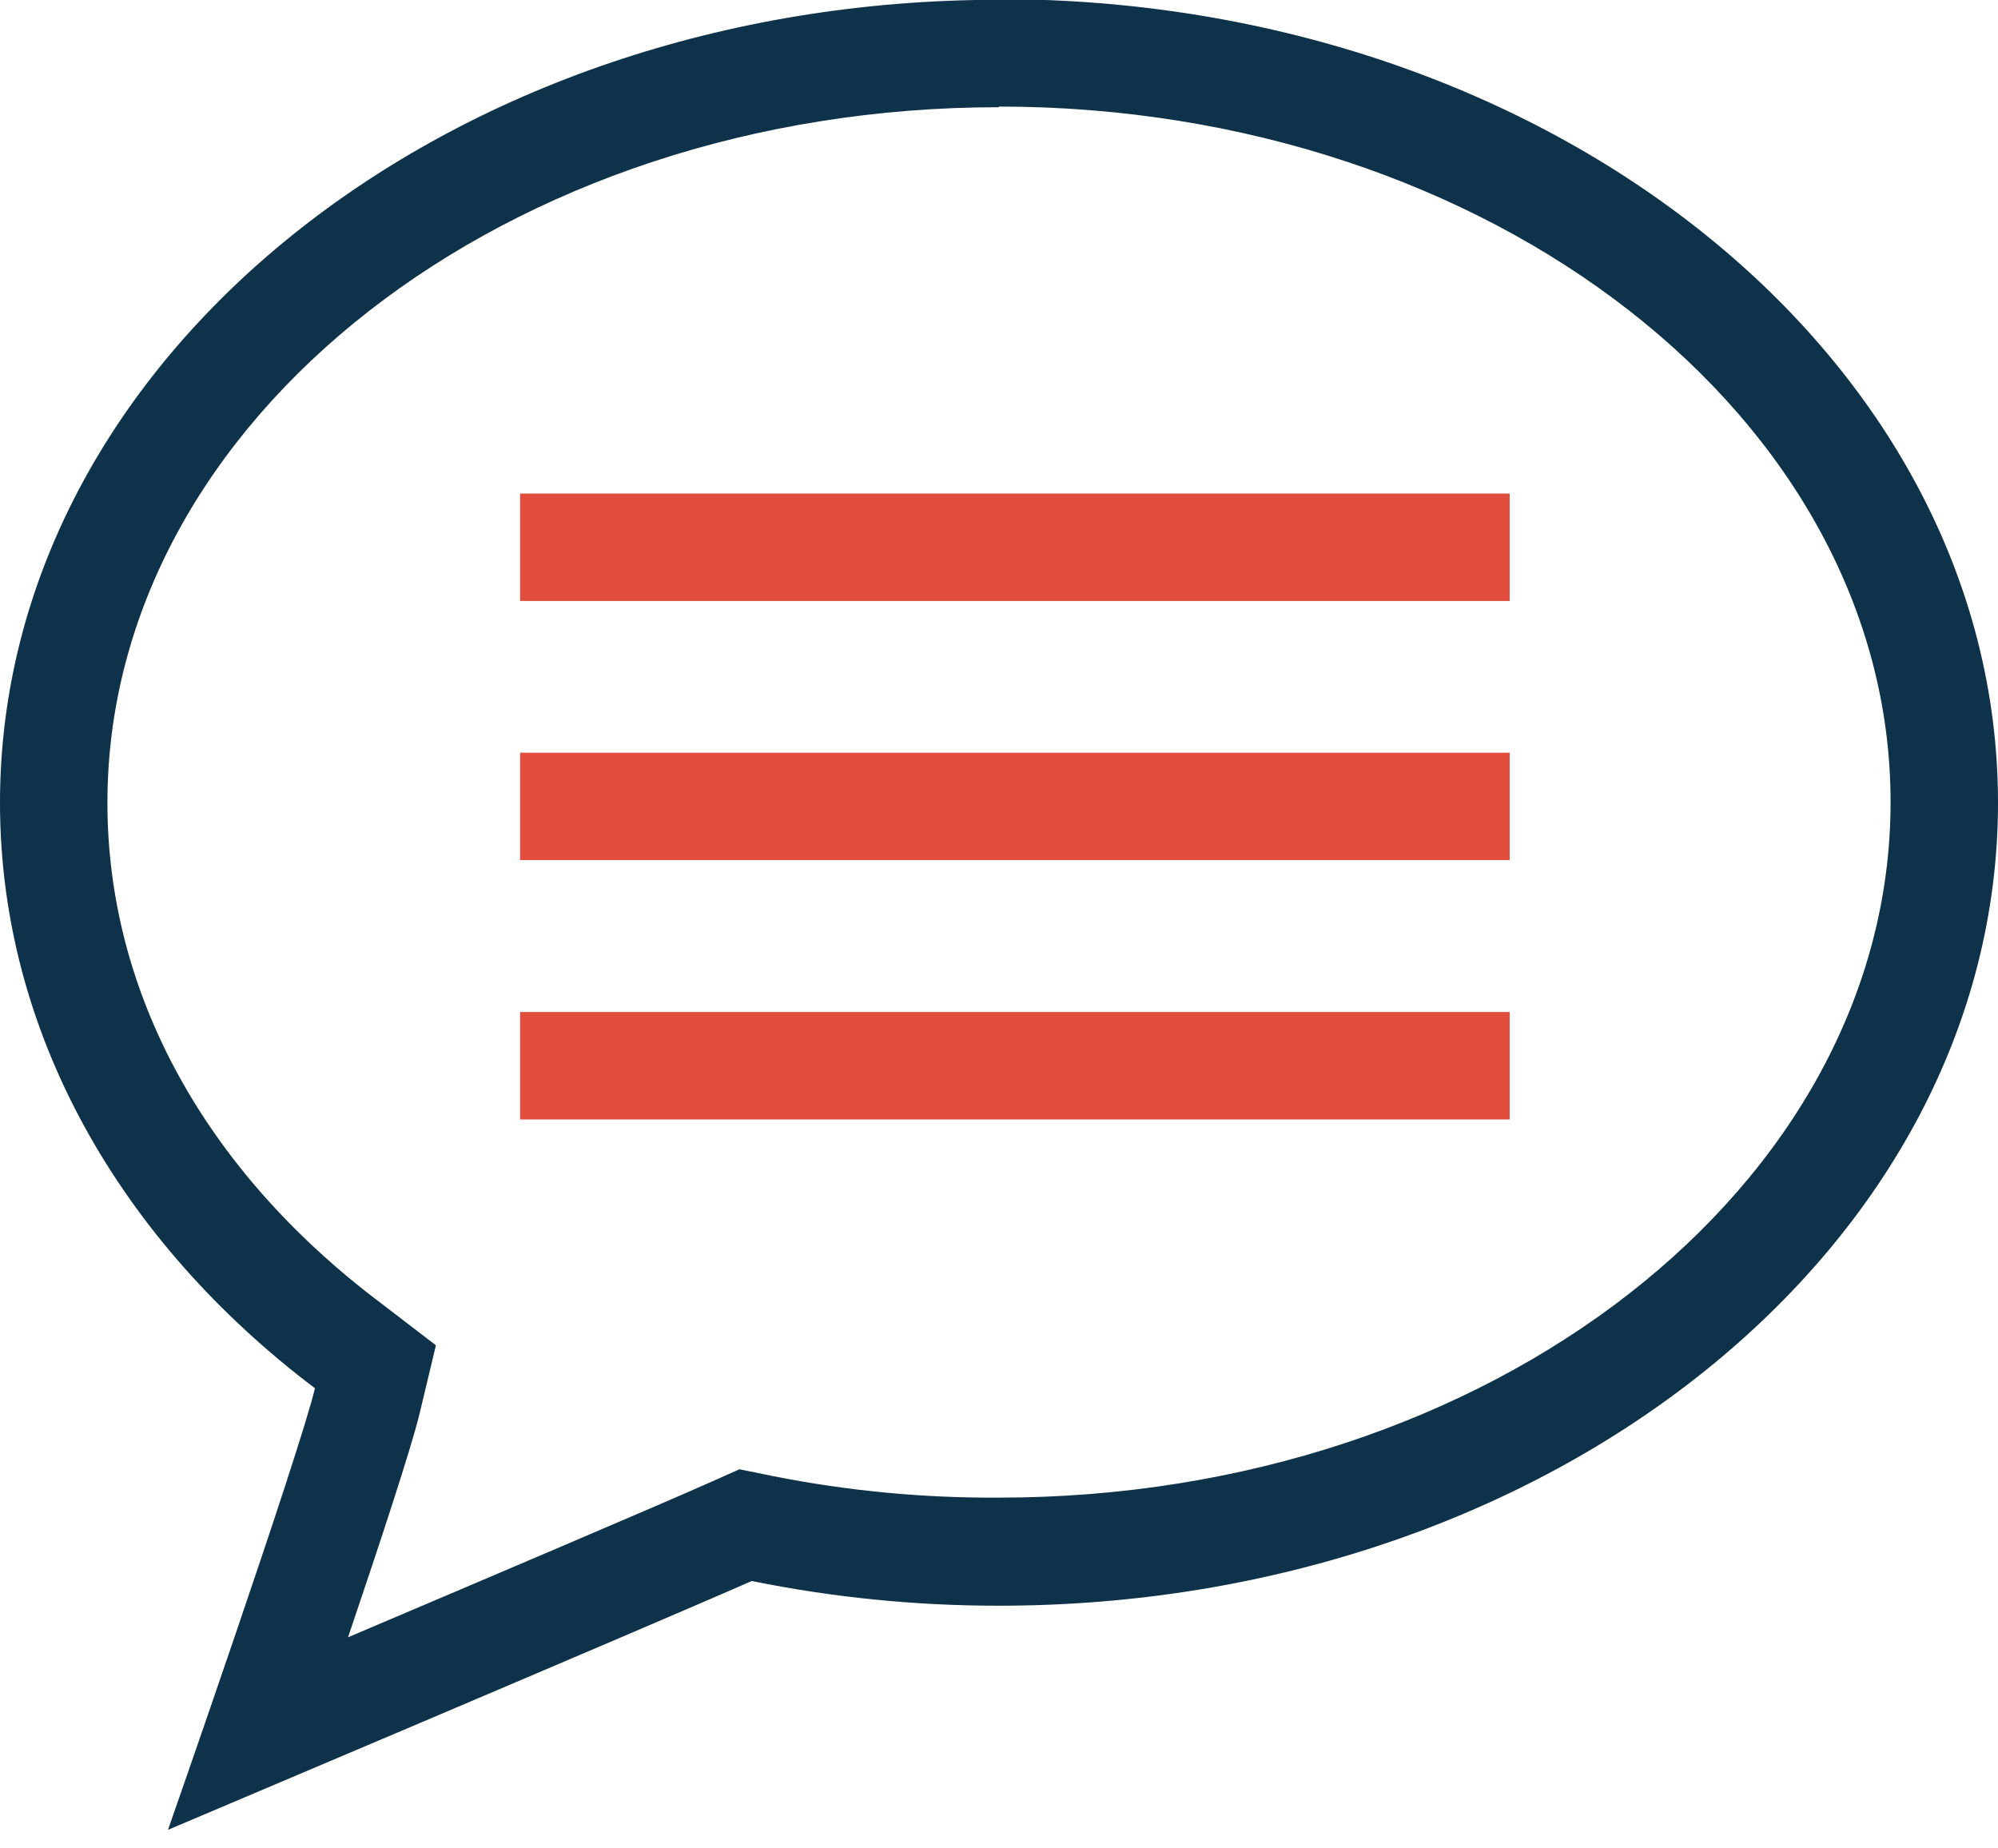
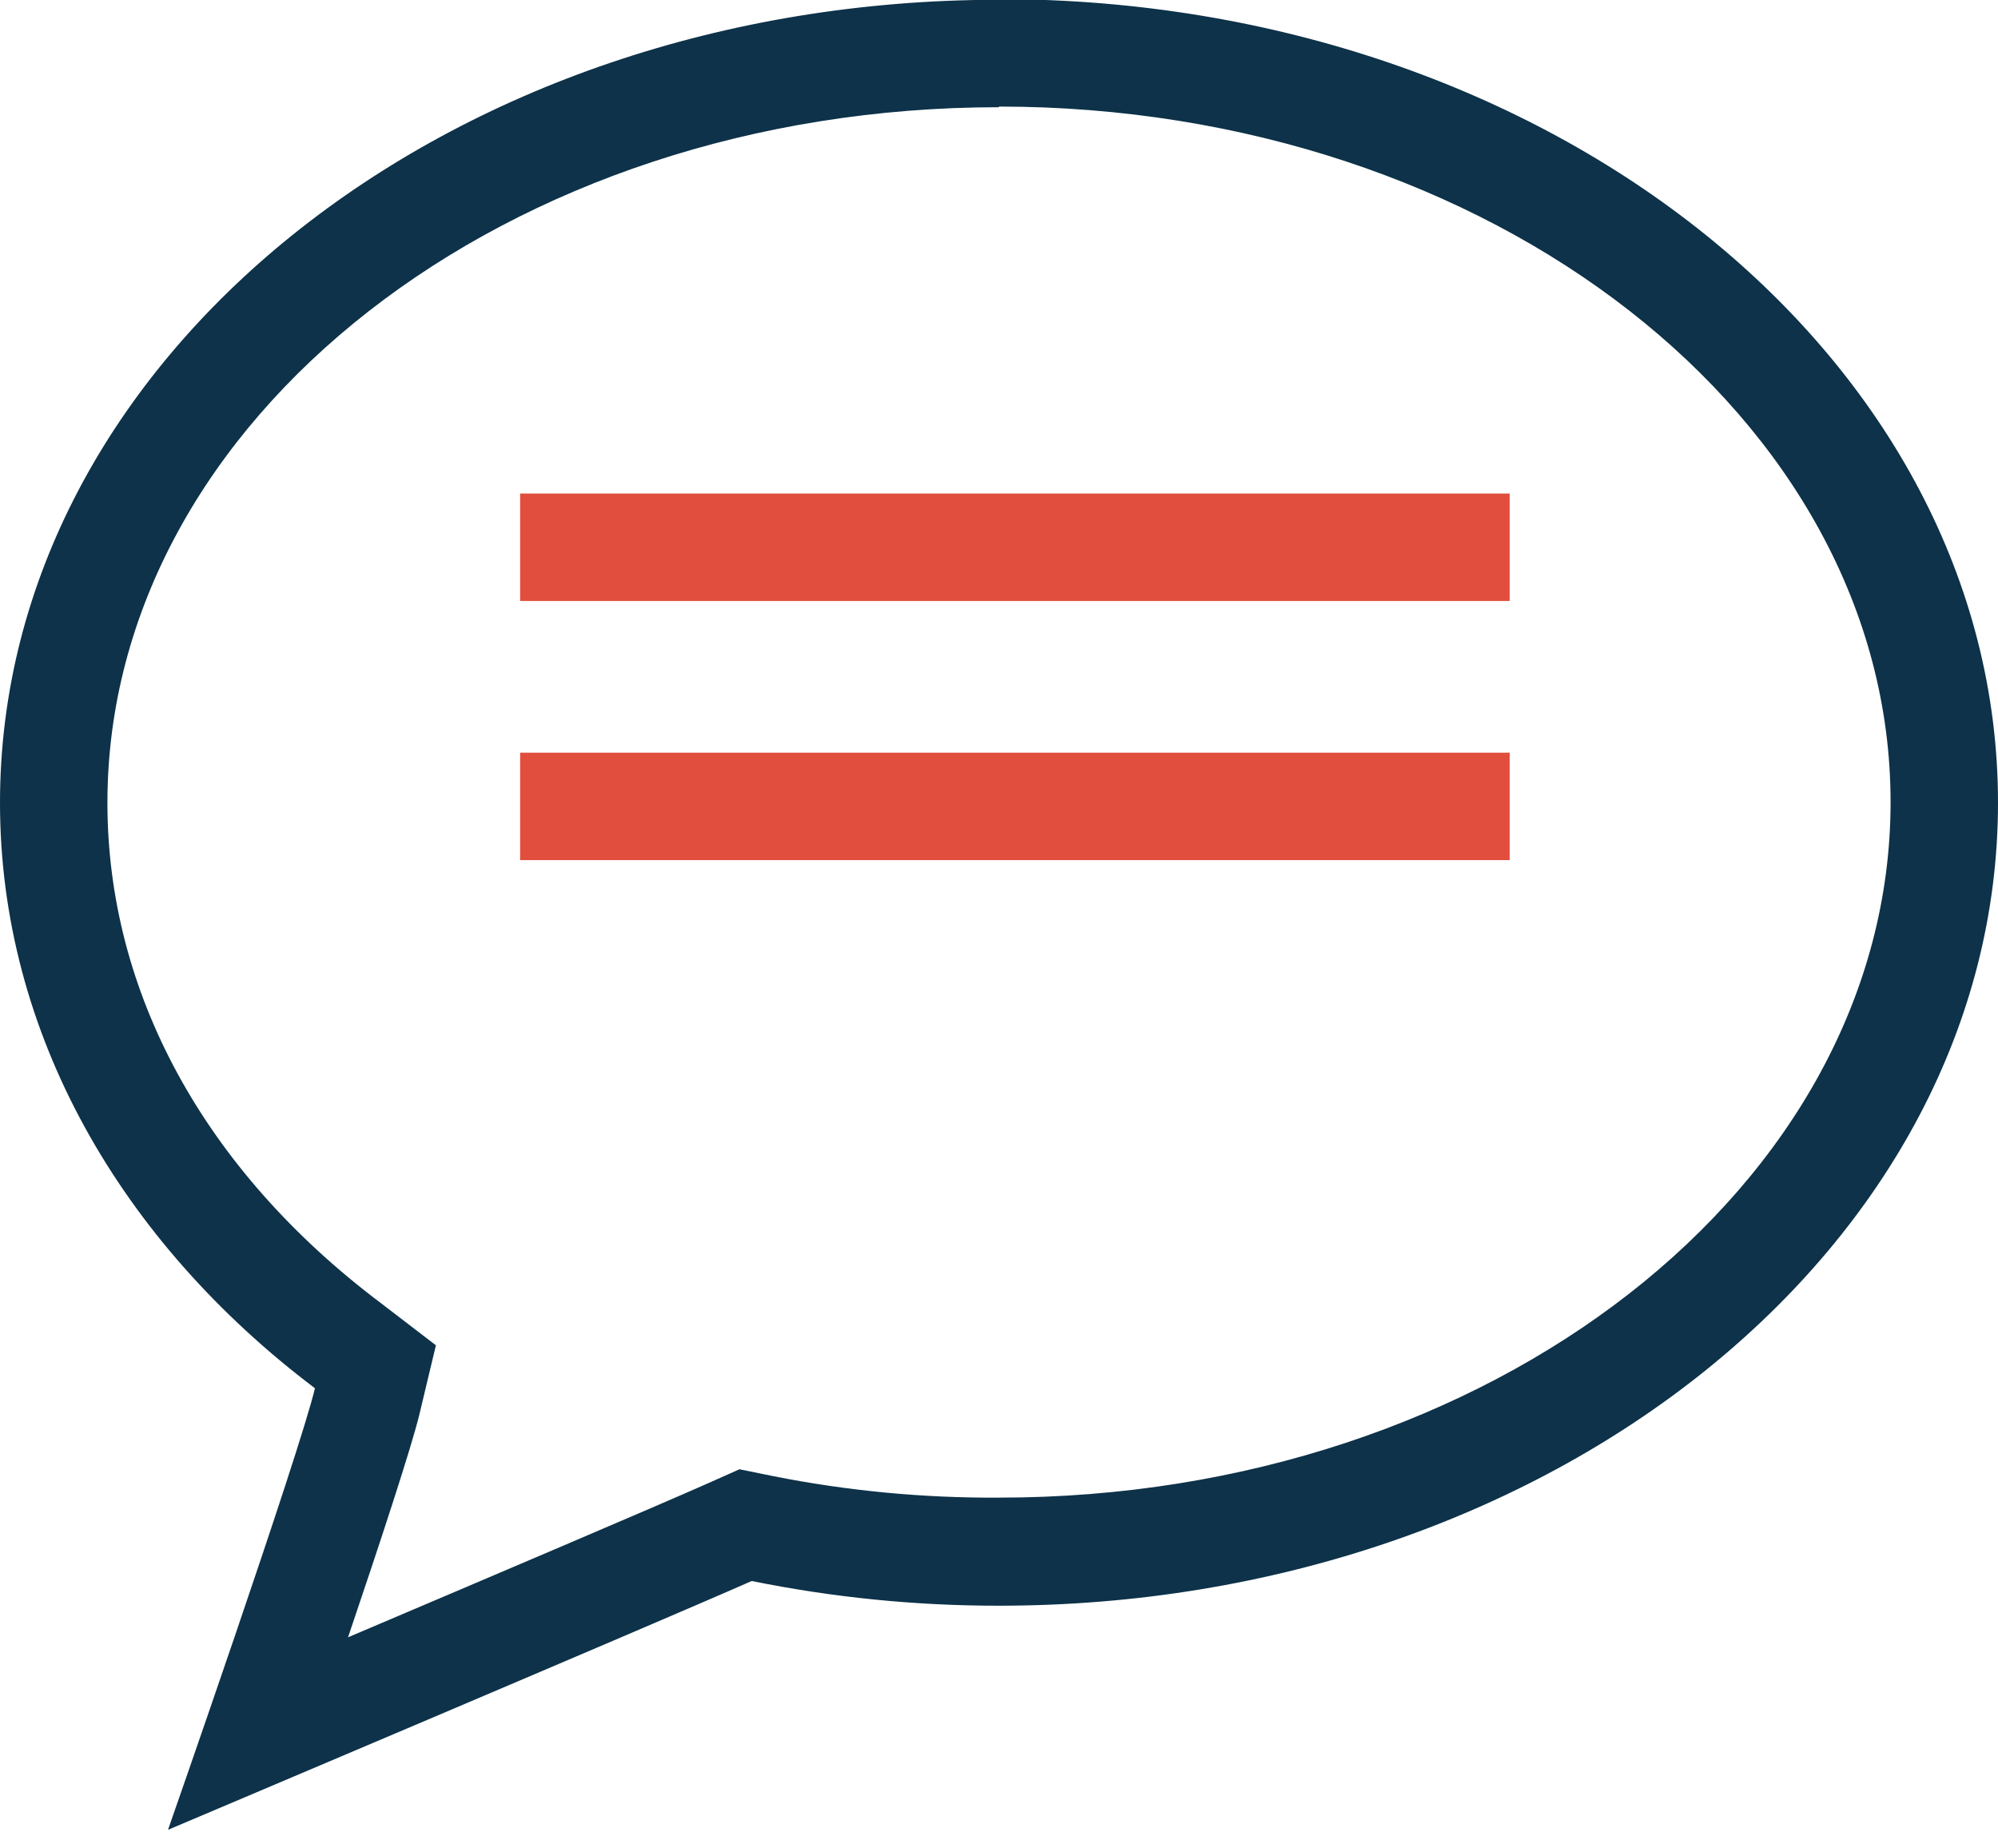
<svg xmlns="http://www.w3.org/2000/svg" width="93" height="86" viewBox="0 0 93 86" fill="none">
  <g clip-path="url(#clip0_281_3594)">
    <path d="M46.5 4.96C69.38 4.96 88 19.48 88 37.33C88 55.18 69.38 69.7 46.5 69.7C42.972 69.722 39.451 69.387 35.99 68.7L34.42 68.38L32.96 69.03C30.53 70.11 22.79 73.4 16.2 76.2C17.69 71.8 19.15 67.37 19.53 65.79L20.29 62.61L17.68 60.61C9.5 54.44 5 46.18 5 37.36C5 19.51 23.61 4.99 46.5 4.99V4.96ZM46.5 -0.01C20.81 -0.01 0 16.72 0 37.36C0 48.1 5.63 57.79 14.66 64.61C13.9 67.78 7.82 85.16 7.82 85.16C7.82 85.16 30.42 75.6 34.99 73.58C38.778 74.349 42.635 74.734 46.5 74.73C72.18 74.73 93 58 93 37.36C93 16.72 72.18 -0.04 46.5 -0.04V-0.01Z" fill="#0D3249" />
    <path d="M70.27 22.97H24.21V27.97H70.27V22.97Z" fill="#E14E3D" />
    <path d="M70.27 35.03H24.21V40.03H70.27V35.03Z" fill="#E14E3D" />
-     <path d="M70.27 47.1H24.21V52.1H70.27V47.1Z" fill="#E14E3D" />
  </g>
  <defs>
    <clipPath id="clip0_281_3594">
      <rect width="93" height="85.18" fill="white" />
    </clipPath>
  </defs>
</svg>